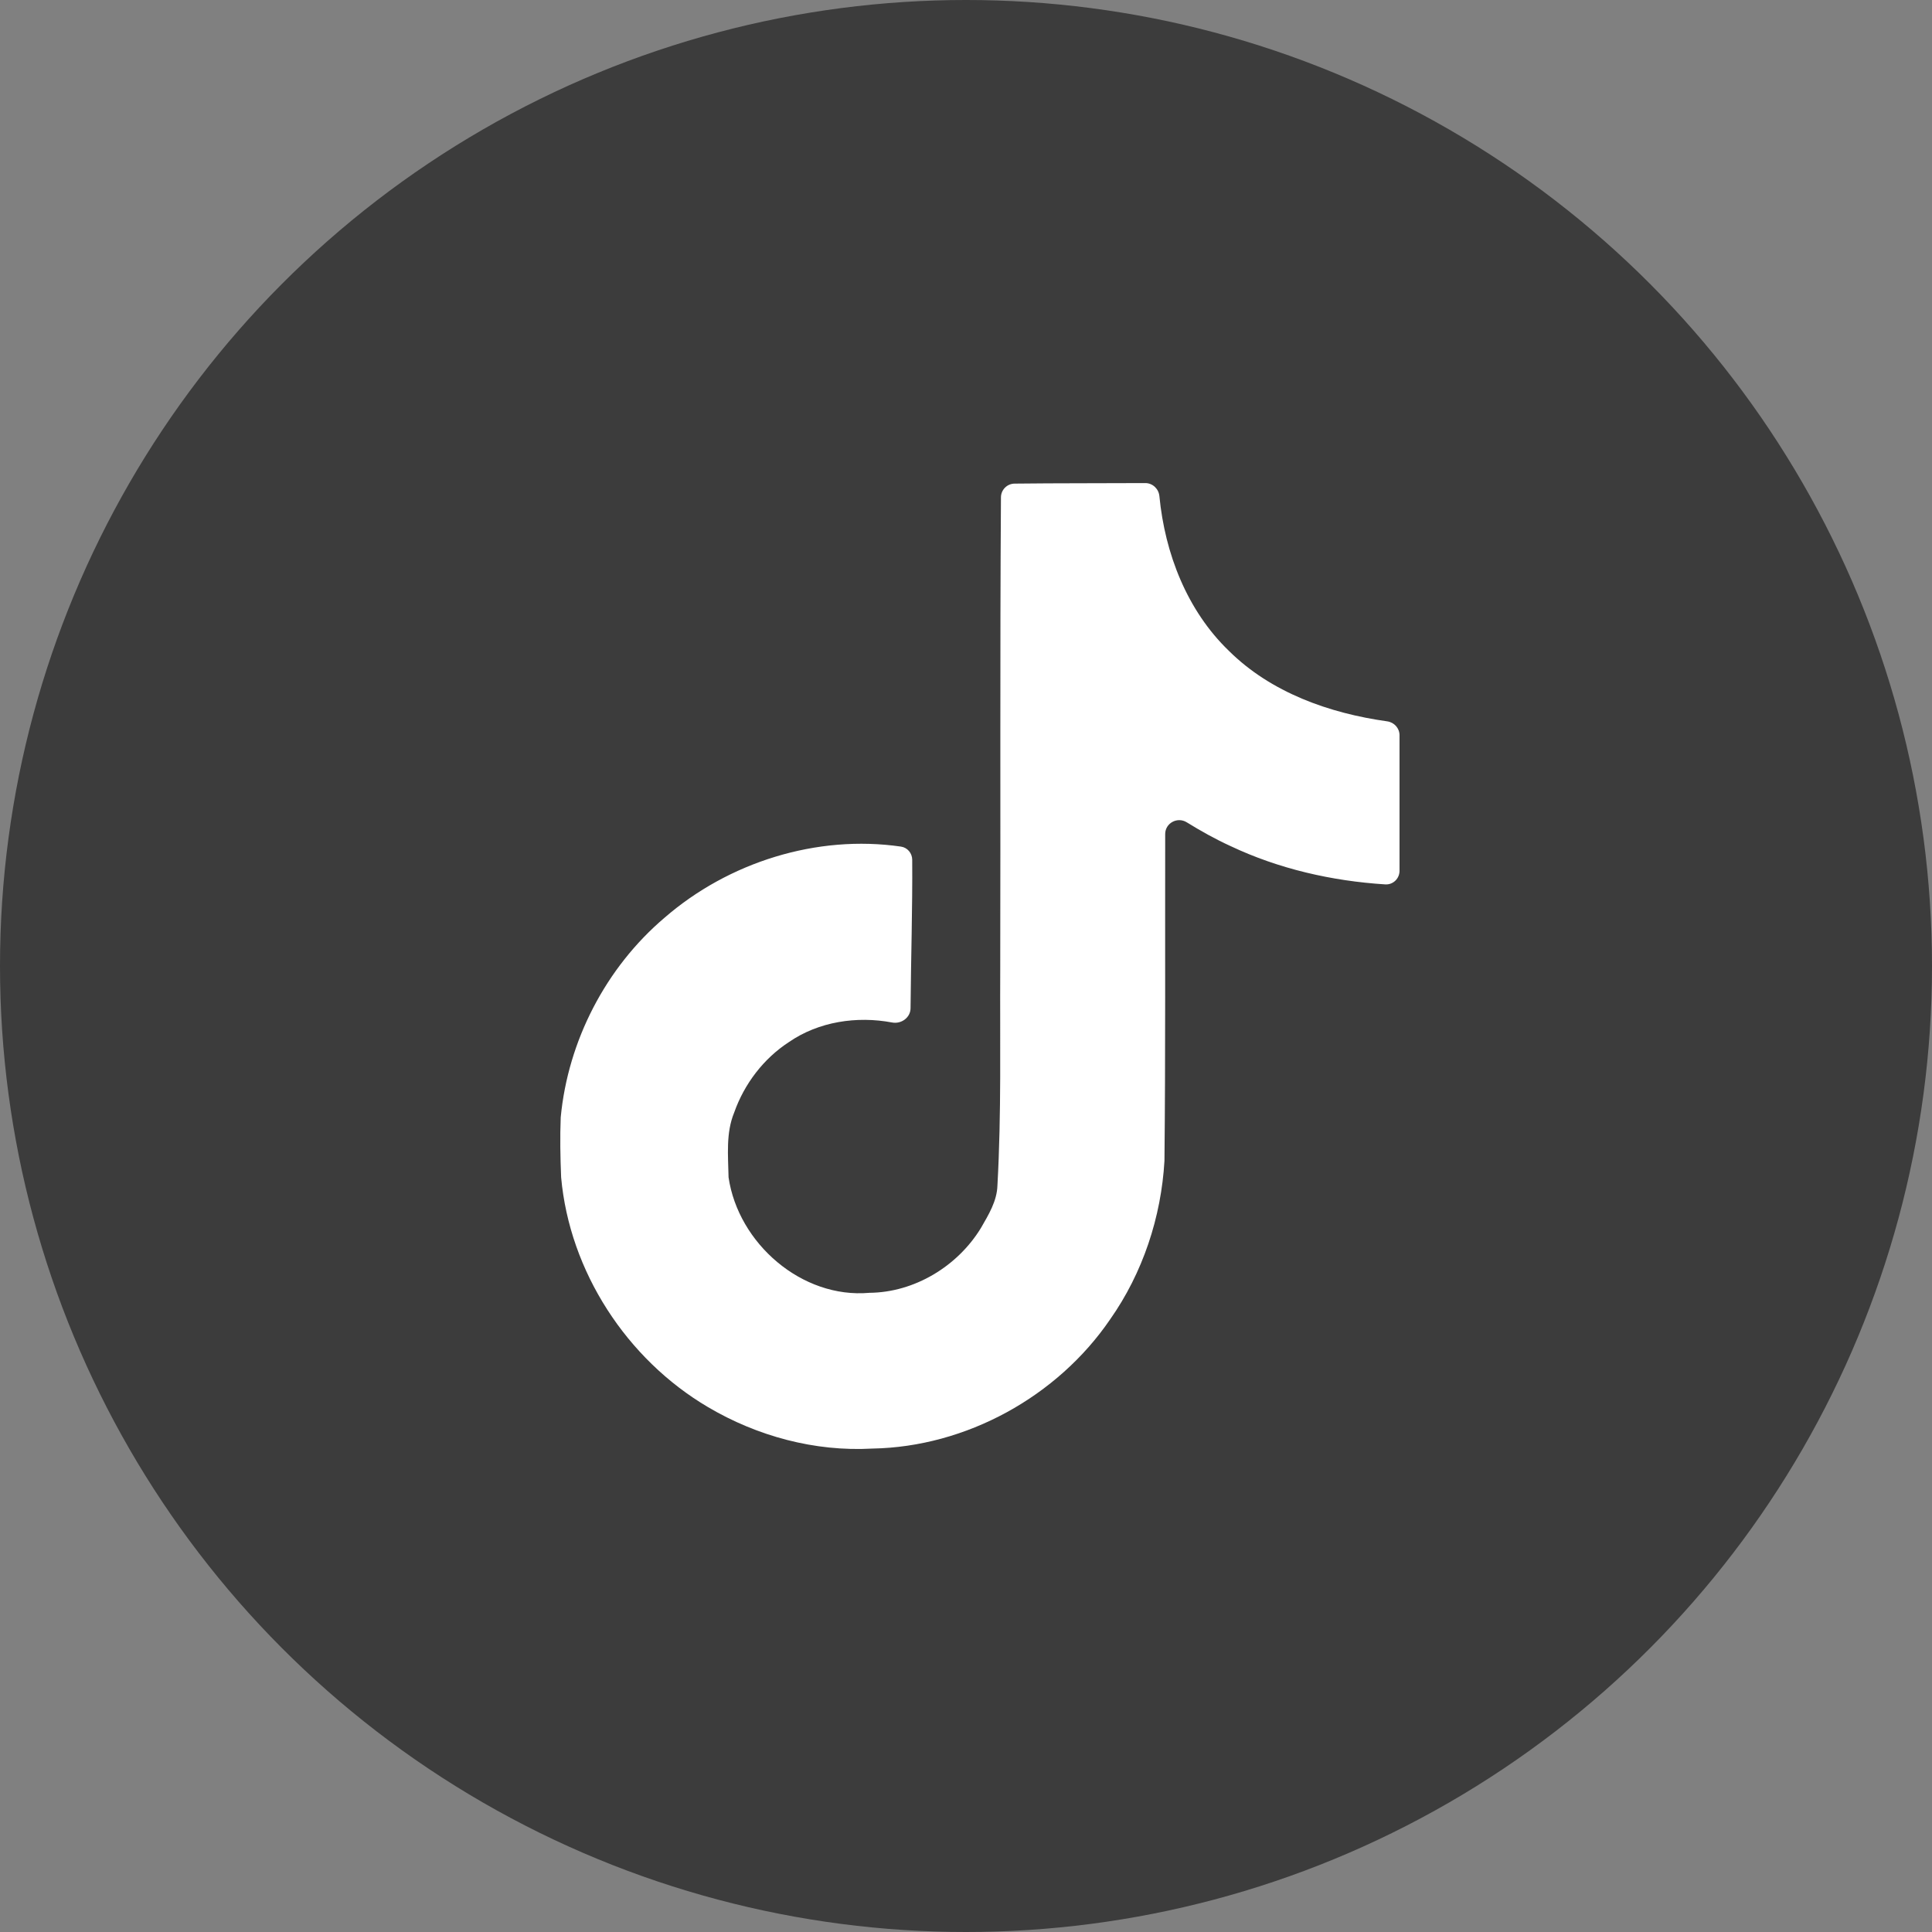
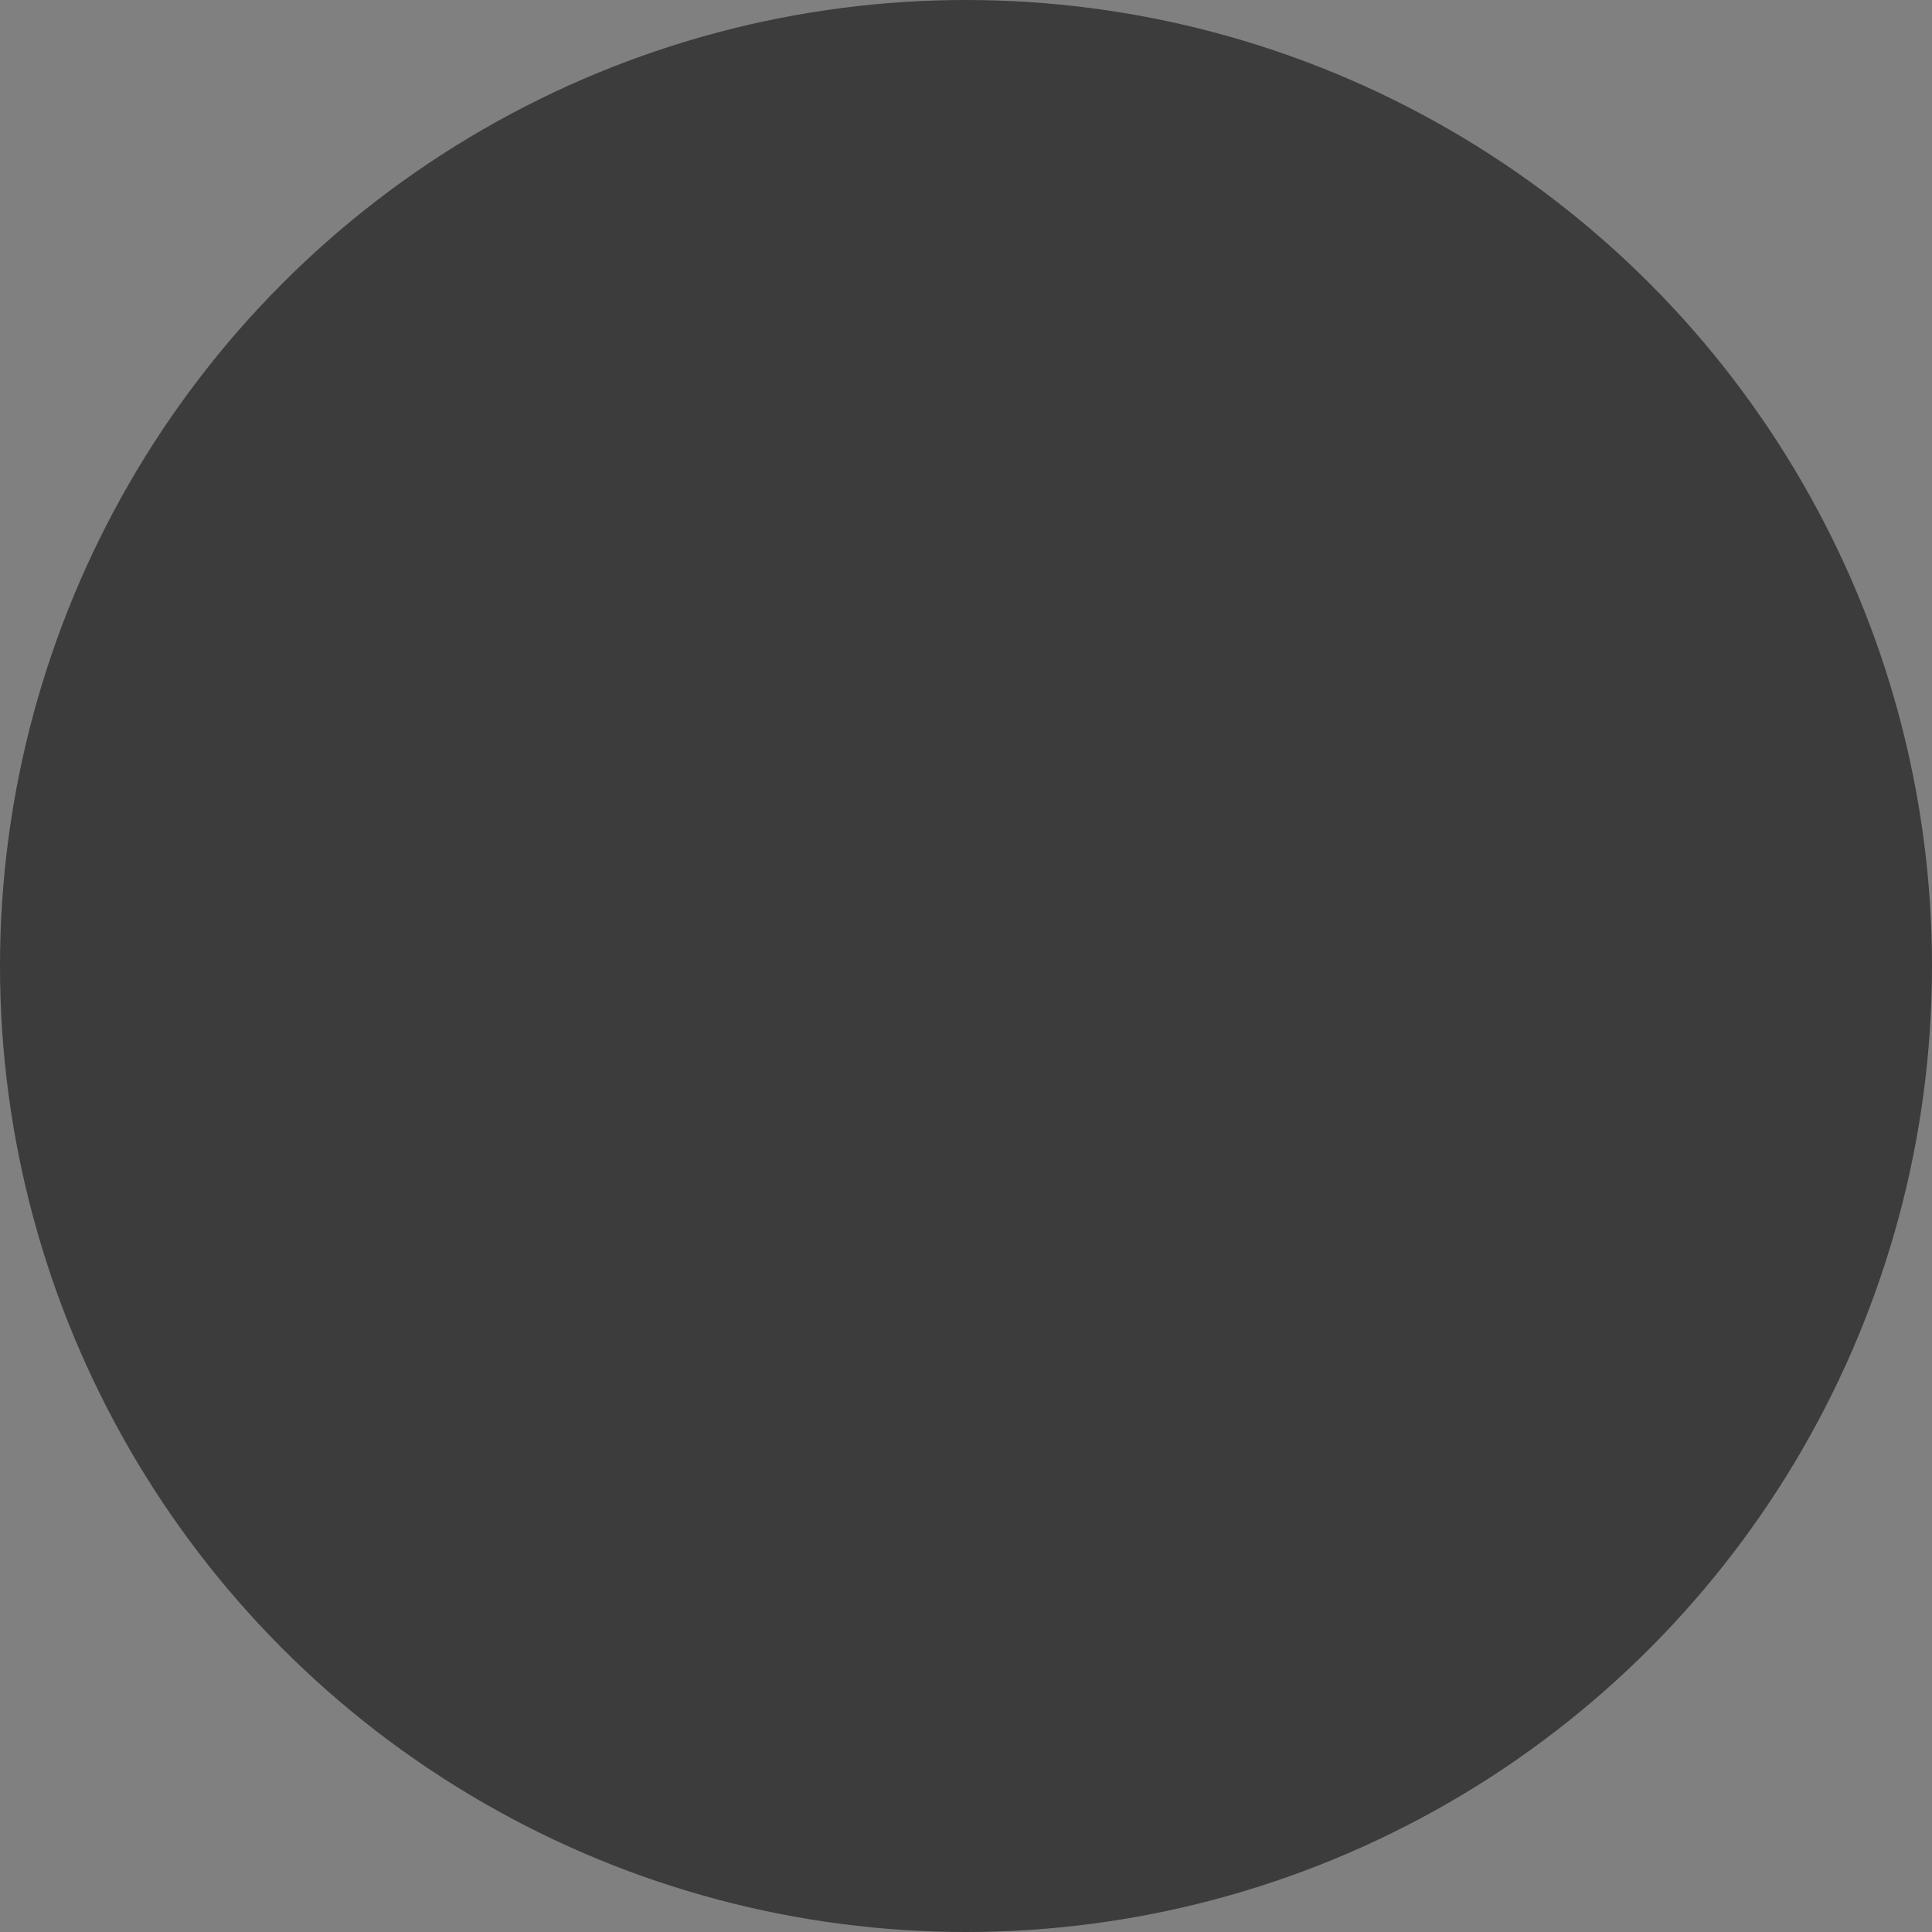
<svg xmlns="http://www.w3.org/2000/svg" width="100" height="100" viewBox="0 0 100 100" fill="none">
  <rect x="0" y="0" width="100" height="100" fill="#808080" stroke="none" />
  <circle cx="50" cy="50" r="50" fill="#3C3C3C" />
-   <path d="M51.809 25.74C51.812 25.352 52.124 25.037 52.512 25.032C54.776 25.006 57.027 25.017 59.277 25.004C59.659 25.002 59.974 25.301 60.01 25.681C60.296 28.645 61.438 31.598 63.606 33.687C65.785 35.847 68.801 36.917 71.804 37.337C72.165 37.388 72.439 37.692 72.439 38.056V45.073C72.439 45.477 72.104 45.802 71.7 45.776C68.945 45.601 66.194 44.977 63.689 43.791C62.903 43.433 62.154 43.011 61.423 42.561C60.941 42.264 60.312 42.602 60.31 43.169C60.299 48.814 60.33 54.457 60.272 60.083C60.106 62.999 59.147 65.895 57.46 68.291C54.731 72.291 50.002 74.895 45.148 74.978C42.168 75.145 39.189 74.333 36.648 72.833C32.439 70.354 29.481 65.812 29.044 60.937C29.002 59.895 28.981 58.854 29.023 57.833C29.398 53.875 31.356 50.083 34.398 47.5C37.709 44.627 42.282 43.187 46.634 43.82C46.97 43.869 47.214 44.161 47.216 44.5C47.234 47.062 47.15 49.623 47.13 52.185C47.127 52.67 46.652 53.014 46.176 52.924C44.352 52.58 42.375 52.875 40.835 53.937C39.523 54.791 38.523 56.104 38.002 57.583C37.564 58.645 37.689 59.812 37.71 60.937C38.21 64.354 41.502 67.229 45.002 66.916C47.335 66.895 49.564 65.541 50.772 63.562C51.168 62.874 51.606 62.166 51.627 61.354C51.835 57.625 51.752 53.916 51.772 50.187C51.793 42.025 51.754 33.882 51.809 25.74Z" fill="white" />
</svg>